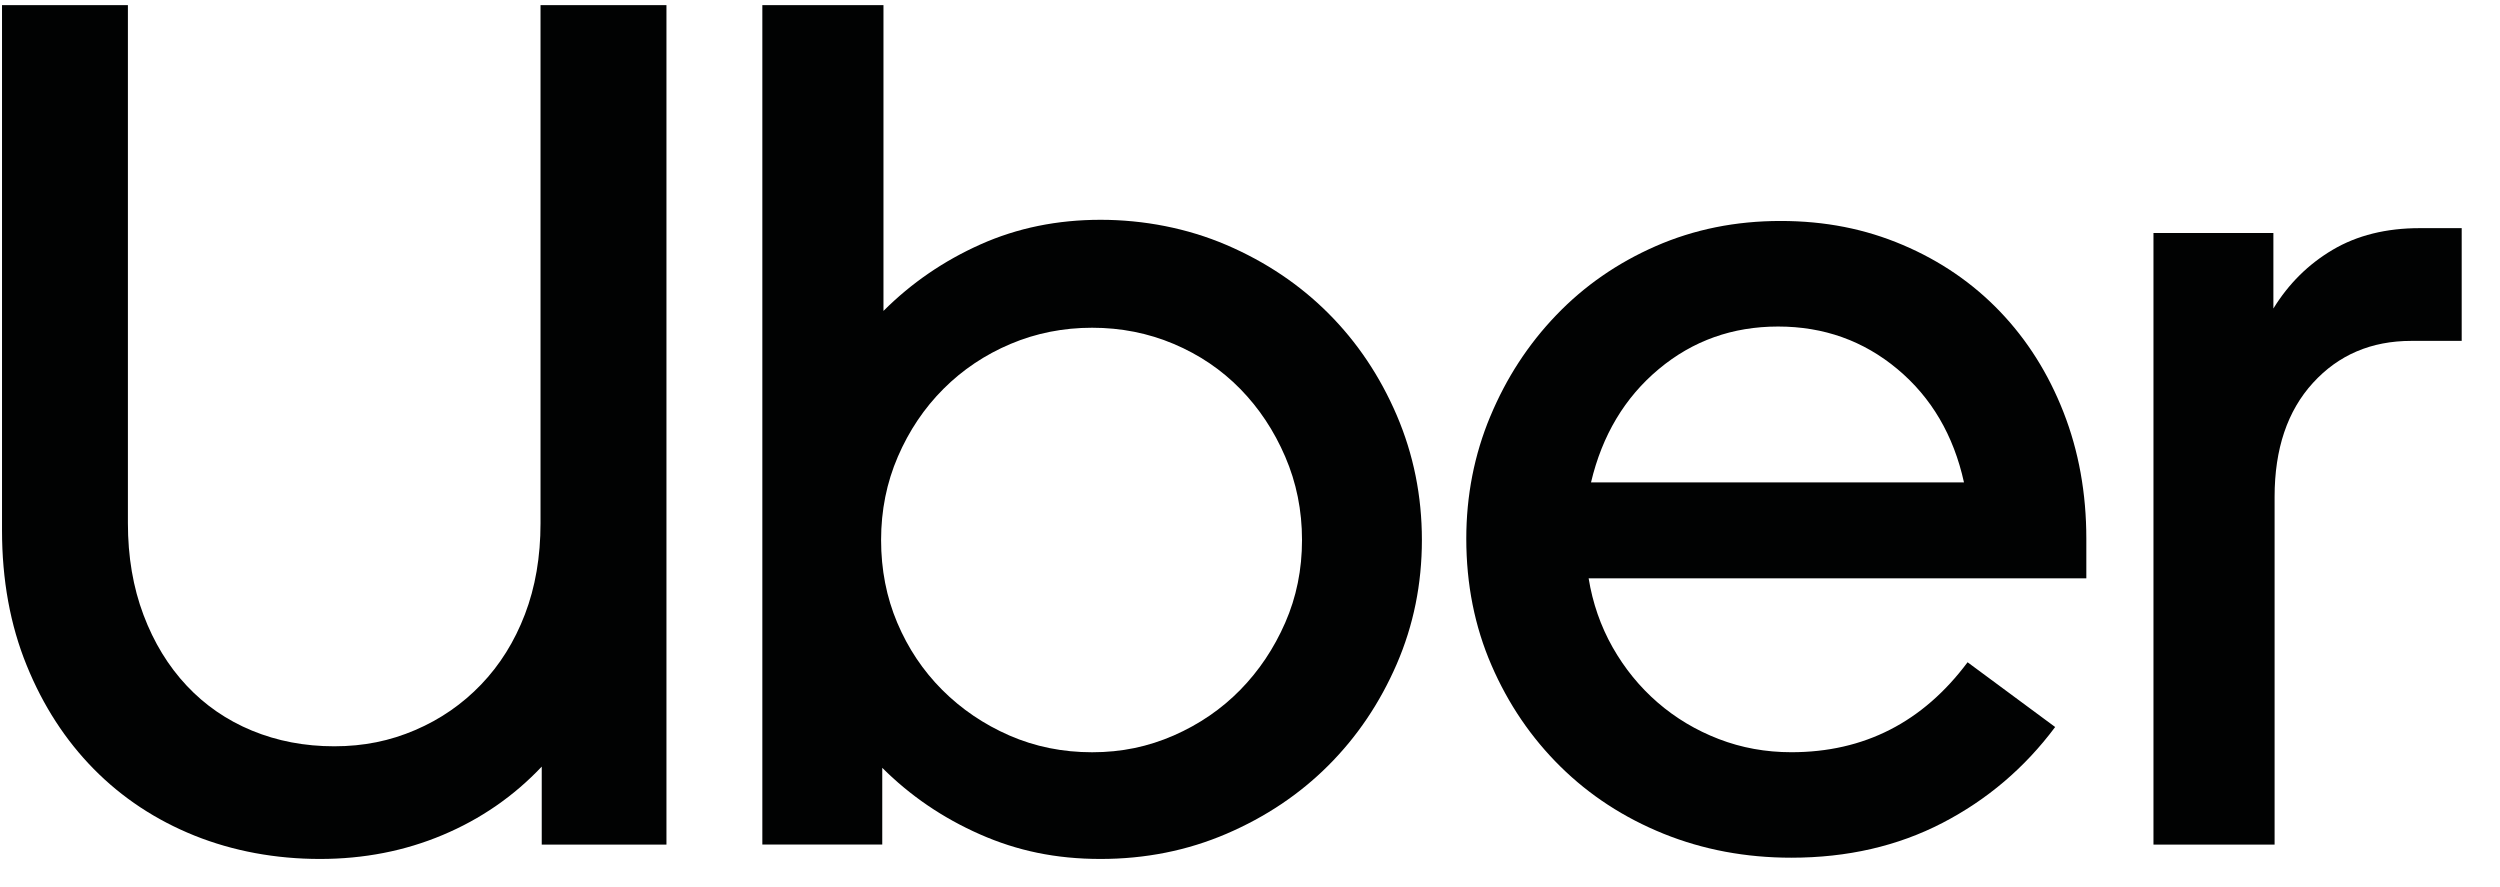
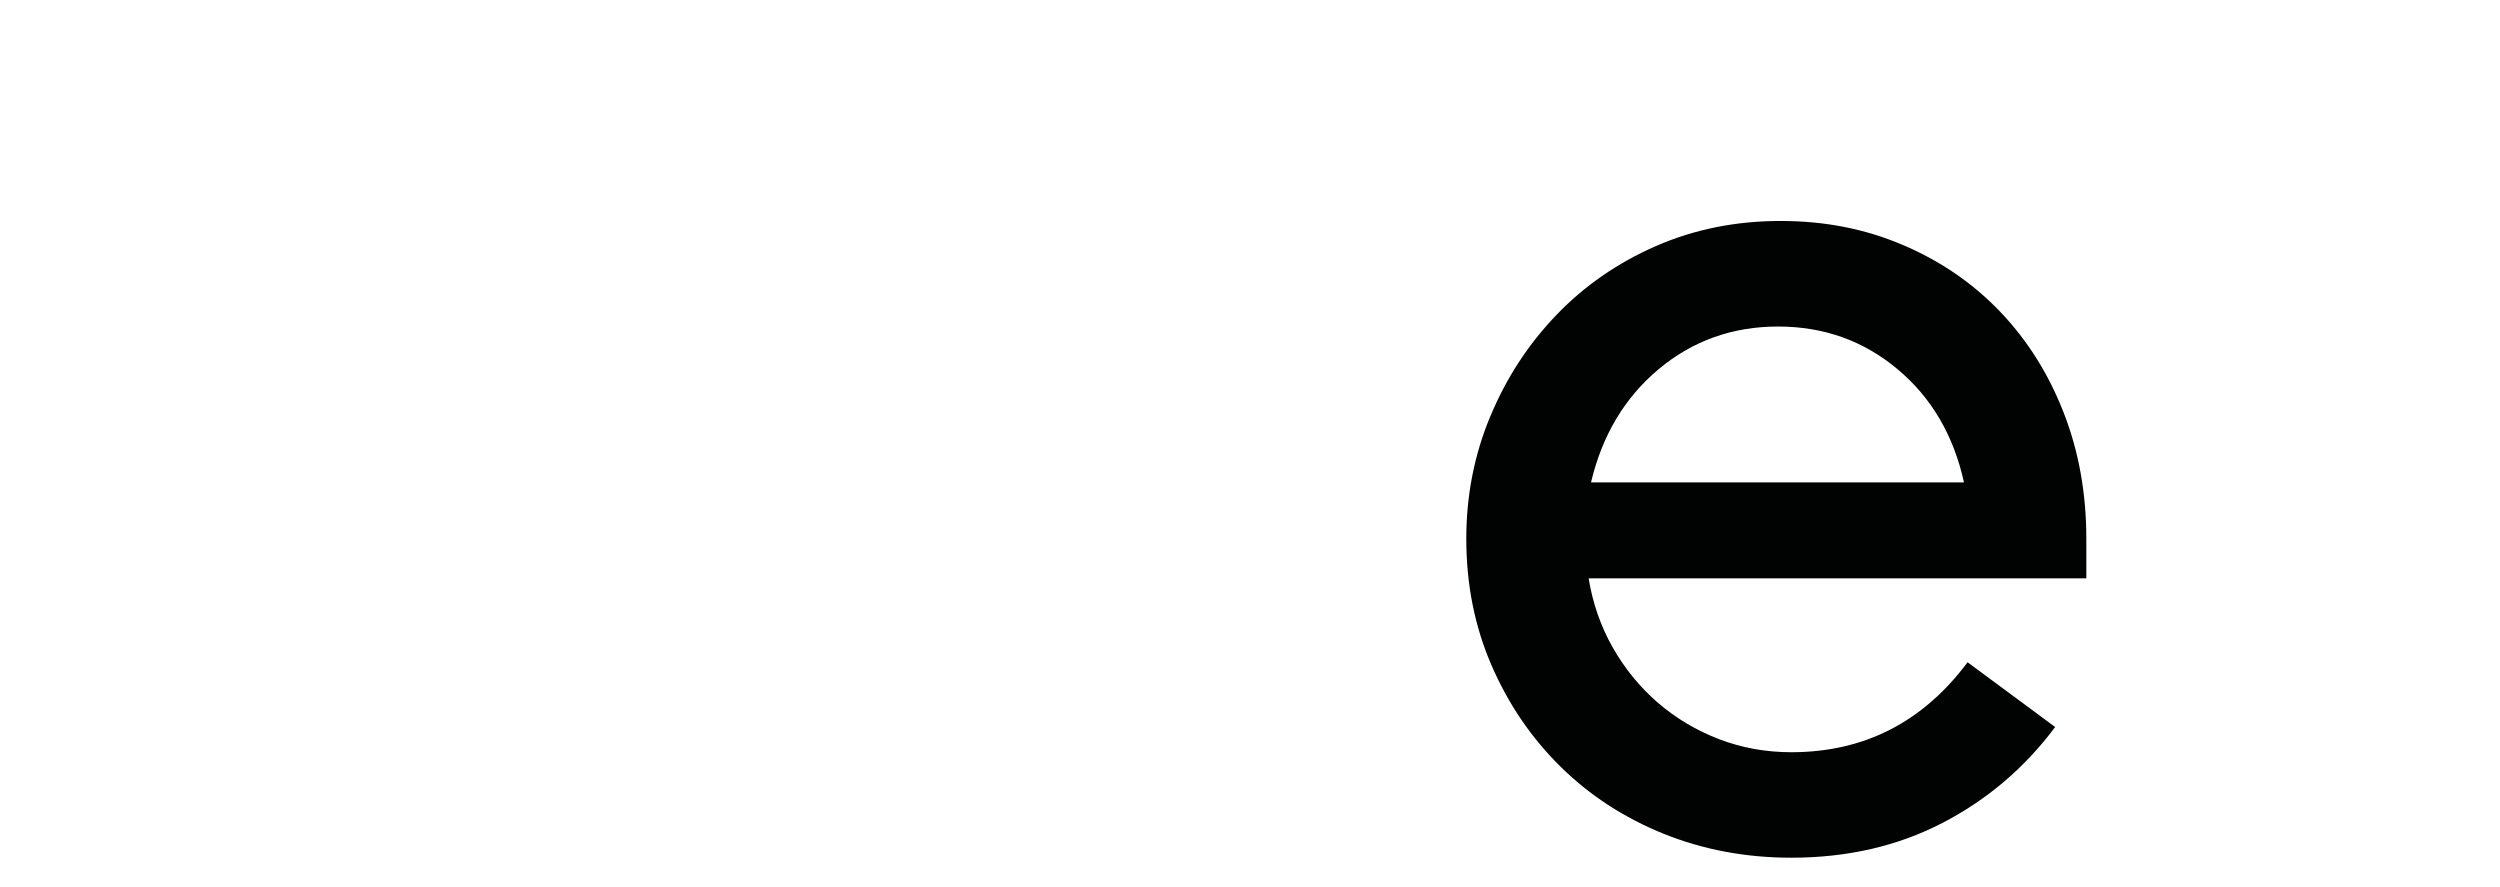
<svg xmlns="http://www.w3.org/2000/svg" width="62" height="22" viewBox="0 0 62 22" fill="none">
-   <path d="M3.559 15.251C3.817 15.935 4.174 16.519 4.63 17.005C5.086 17.491 5.627 17.863 6.251 18.12C6.876 18.378 7.555 18.508 8.289 18.508C9.022 18.508 9.671 18.374 10.296 18.106C10.922 17.838 11.466 17.462 11.932 16.976C12.398 16.49 12.76 15.911 13.018 15.236C13.276 14.562 13.405 13.809 13.405 12.976V0.127H16.528V20.946H13.435V19.012C12.741 19.746 11.923 20.311 10.981 20.707C10.039 21.104 9.023 21.302 7.933 21.302C6.842 21.302 5.786 21.109 4.824 20.723C3.863 20.336 3.03 19.786 2.326 19.072C1.623 18.358 1.067 17.501 0.661 16.5C0.253 15.498 0.05 14.383 0.05 13.154V0.127H3.172V12.976C3.172 13.809 3.301 14.567 3.559 15.251Z" fill="#010202" />
-   <path d="M21.91 0.127V7.711C22.604 7.017 23.407 6.467 24.319 6.06C25.231 5.653 26.222 5.451 27.293 5.451C28.364 5.451 29.444 5.659 30.416 6.075C31.387 6.492 32.23 7.057 32.944 7.771C33.657 8.485 34.222 9.327 34.639 10.298C35.055 11.27 35.263 12.301 35.263 13.391C35.263 14.482 35.055 15.508 34.639 16.469C34.222 17.431 33.658 18.269 32.944 18.983C32.23 19.697 31.387 20.261 30.416 20.678C29.444 21.095 28.403 21.302 27.293 21.302C26.183 21.302 25.226 21.099 24.304 20.692C23.382 20.286 22.574 19.735 21.88 19.042V20.945H18.906V0.127H21.91ZM22.252 15.444C22.52 16.078 22.892 16.634 23.367 17.11C23.843 17.585 24.399 17.963 25.033 18.24C25.668 18.517 26.352 18.656 27.085 18.656C27.818 18.656 28.473 18.517 29.108 18.24C29.742 17.962 30.292 17.585 30.758 17.11C31.224 16.634 31.596 16.078 31.873 15.444C32.151 14.81 32.29 14.125 32.29 13.392C32.29 12.659 32.151 11.969 31.873 11.325C31.596 10.681 31.224 10.121 30.758 9.645C30.292 9.169 29.742 8.797 29.108 8.529C28.473 8.261 27.799 8.128 27.085 8.128C26.372 8.128 25.697 8.261 25.063 8.529C24.428 8.797 23.873 9.169 23.397 9.645C22.921 10.121 22.545 10.681 22.267 11.325C21.989 11.969 21.851 12.658 21.851 13.392C21.851 14.126 21.984 14.81 22.252 15.444Z" fill="#010202" />
  <path d="M36.959 10.328C37.355 9.376 37.9 8.539 38.595 7.815C39.289 7.091 40.111 6.521 41.063 6.104C42.015 5.688 43.046 5.48 44.156 5.48C45.266 5.48 46.258 5.678 47.19 6.075C48.122 6.471 48.925 7.022 49.599 7.725C50.273 8.429 50.799 9.262 51.175 10.223C51.552 11.185 51.741 12.231 51.741 13.361V14.342H39.398C39.498 14.957 39.696 15.527 39.993 16.053C40.291 16.578 40.662 17.034 41.108 17.421C41.555 17.808 42.06 18.11 42.625 18.328C43.191 18.546 43.79 18.655 44.425 18.655C46.229 18.655 47.686 17.911 48.796 16.424L50.968 18.03C50.214 19.041 49.282 19.834 48.172 20.409C47.062 20.984 45.813 21.271 44.425 21.271C43.295 21.271 42.239 21.073 41.257 20.677C40.276 20.28 39.423 19.725 38.699 19.011C37.975 18.297 37.405 17.459 36.989 16.498C36.572 15.536 36.364 14.49 36.364 13.36C36.364 12.289 36.562 11.278 36.959 10.326L36.959 10.328ZM41.138 9.153C40.295 9.857 39.734 10.794 39.457 11.964H48.707C48.449 10.794 47.899 9.857 47.056 9.153C46.214 8.45 45.228 8.098 44.097 8.098C42.967 8.098 41.98 8.45 41.138 9.153Z" fill="#010202" />
-   <path d="M57.362 9.495C56.728 10.189 56.41 11.131 56.41 12.321V20.946H53.406V5.778H56.38V7.651C56.757 7.037 57.248 6.551 57.852 6.194C58.457 5.837 59.176 5.658 60.009 5.658H61.05V8.454H59.801C58.81 8.454 57.996 8.8 57.362 9.495V9.495Z" fill="#010202" />
</svg>